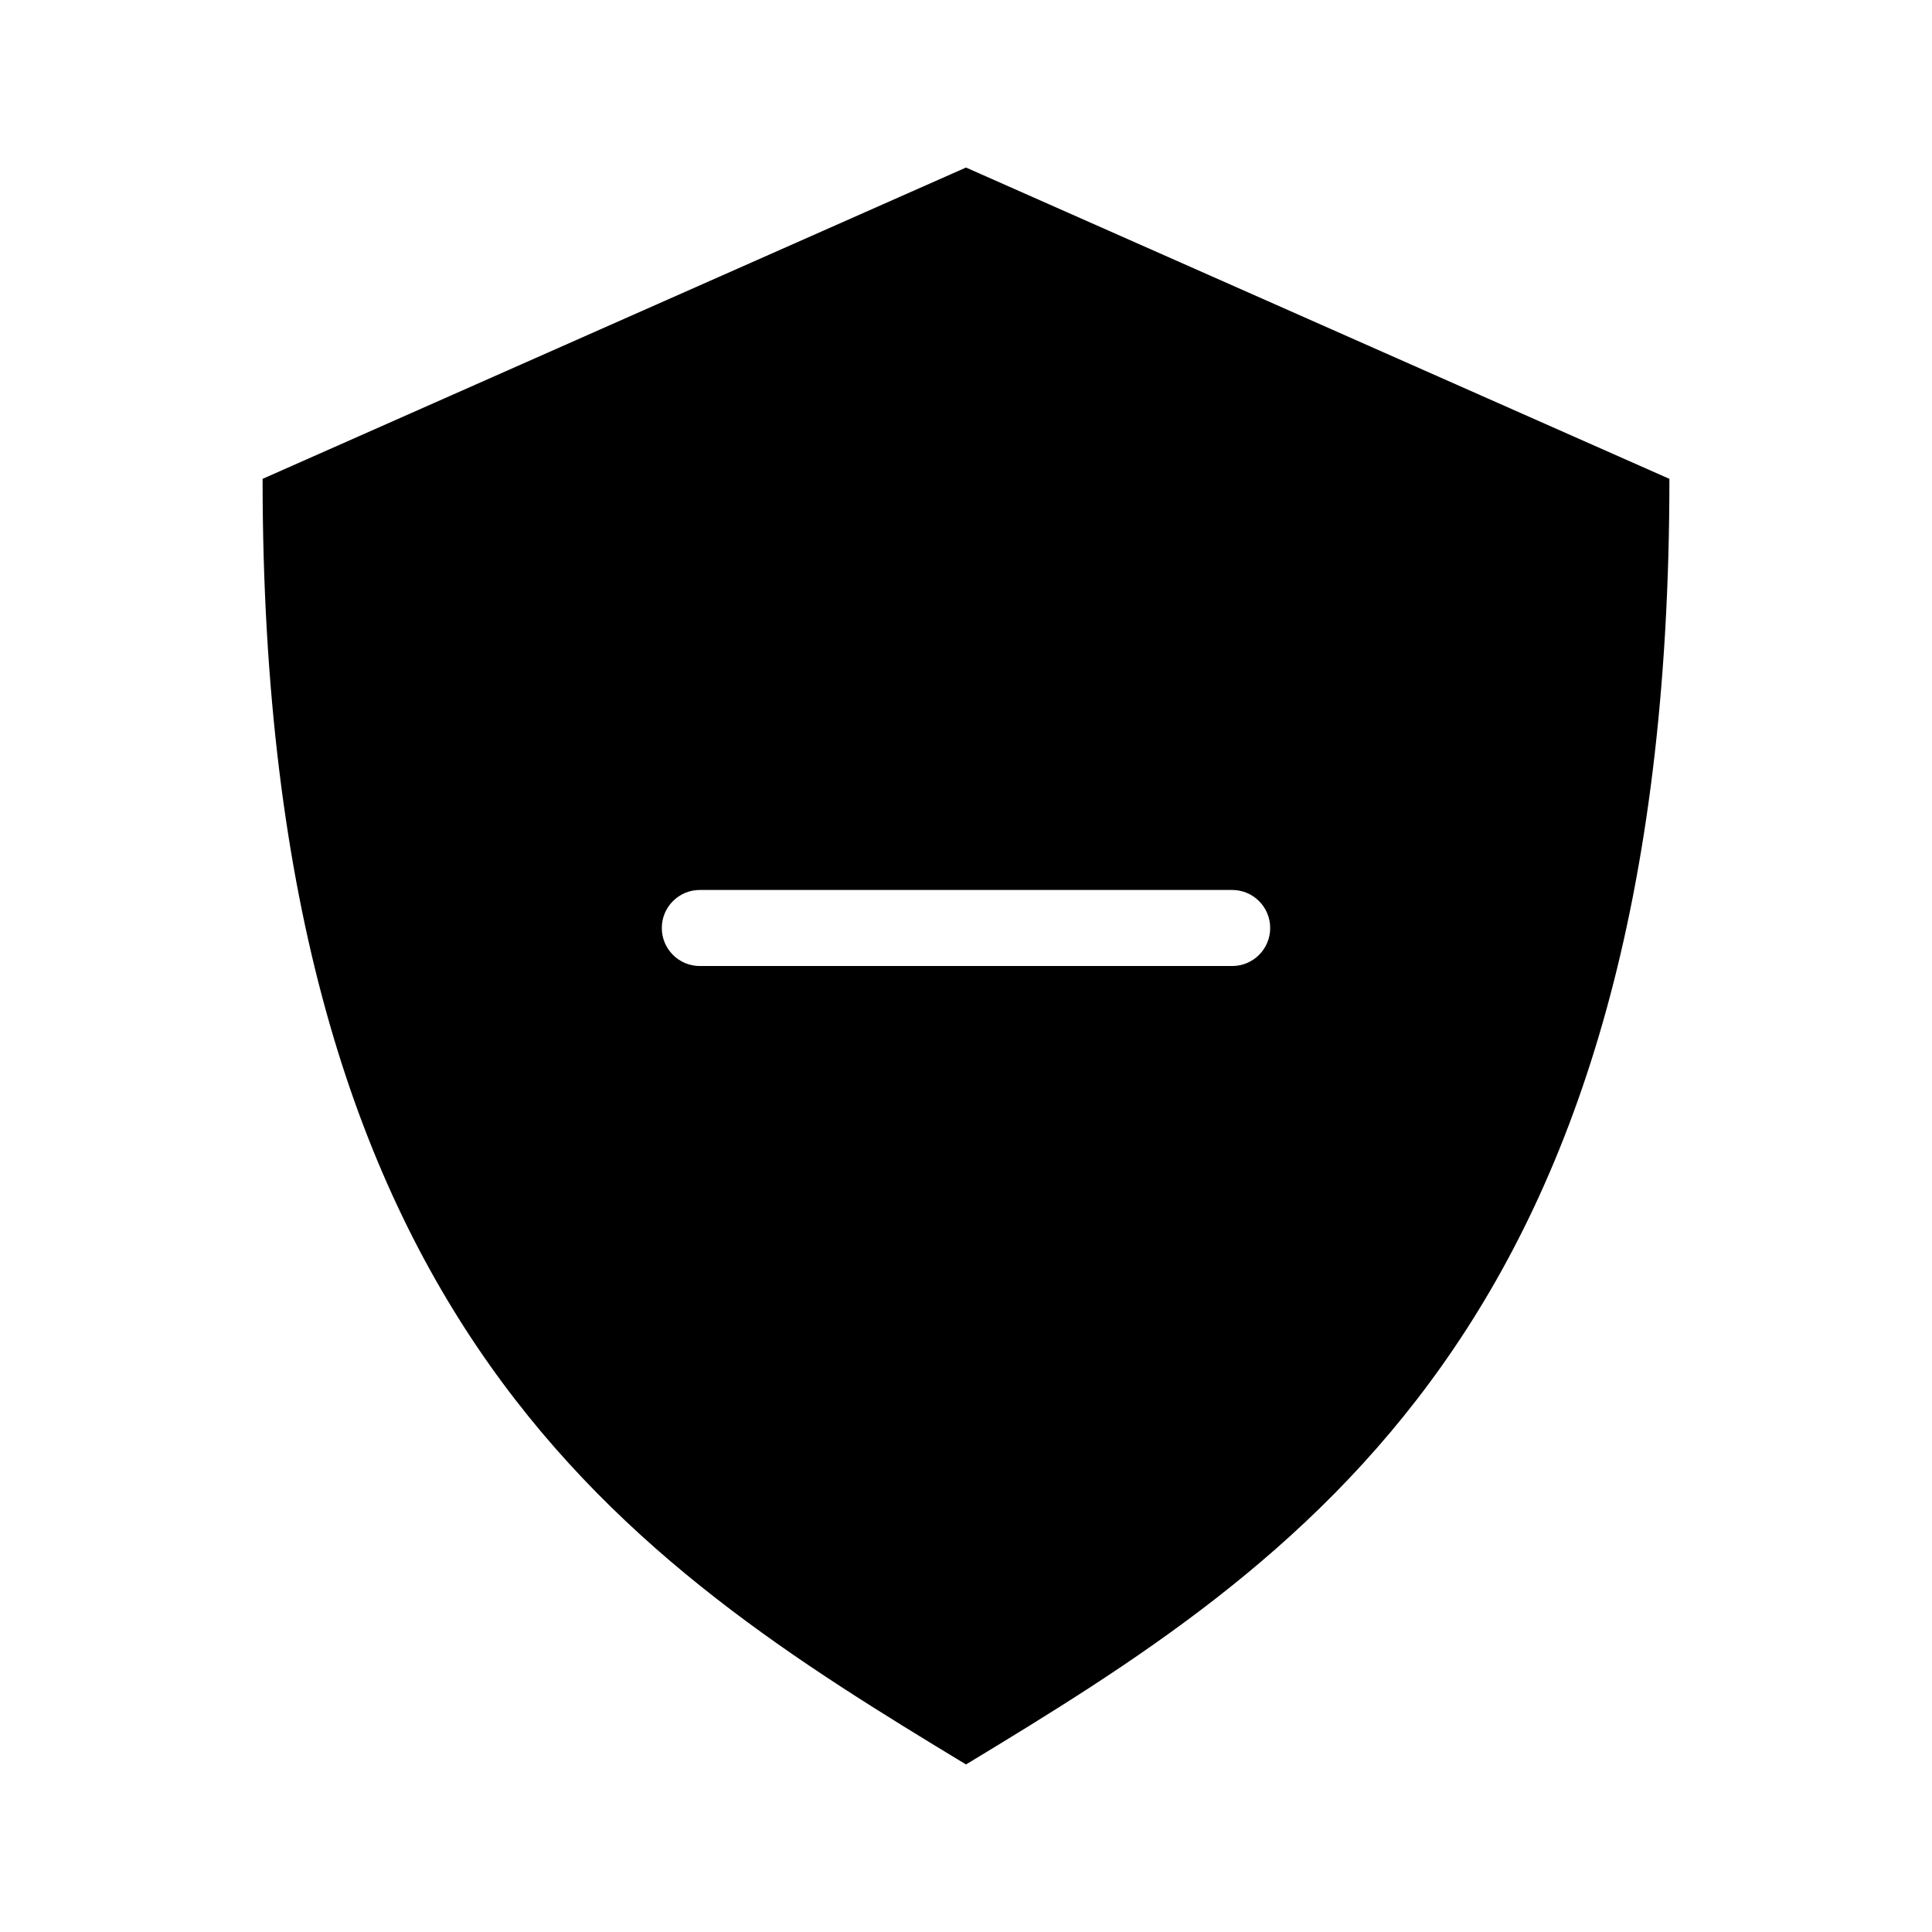
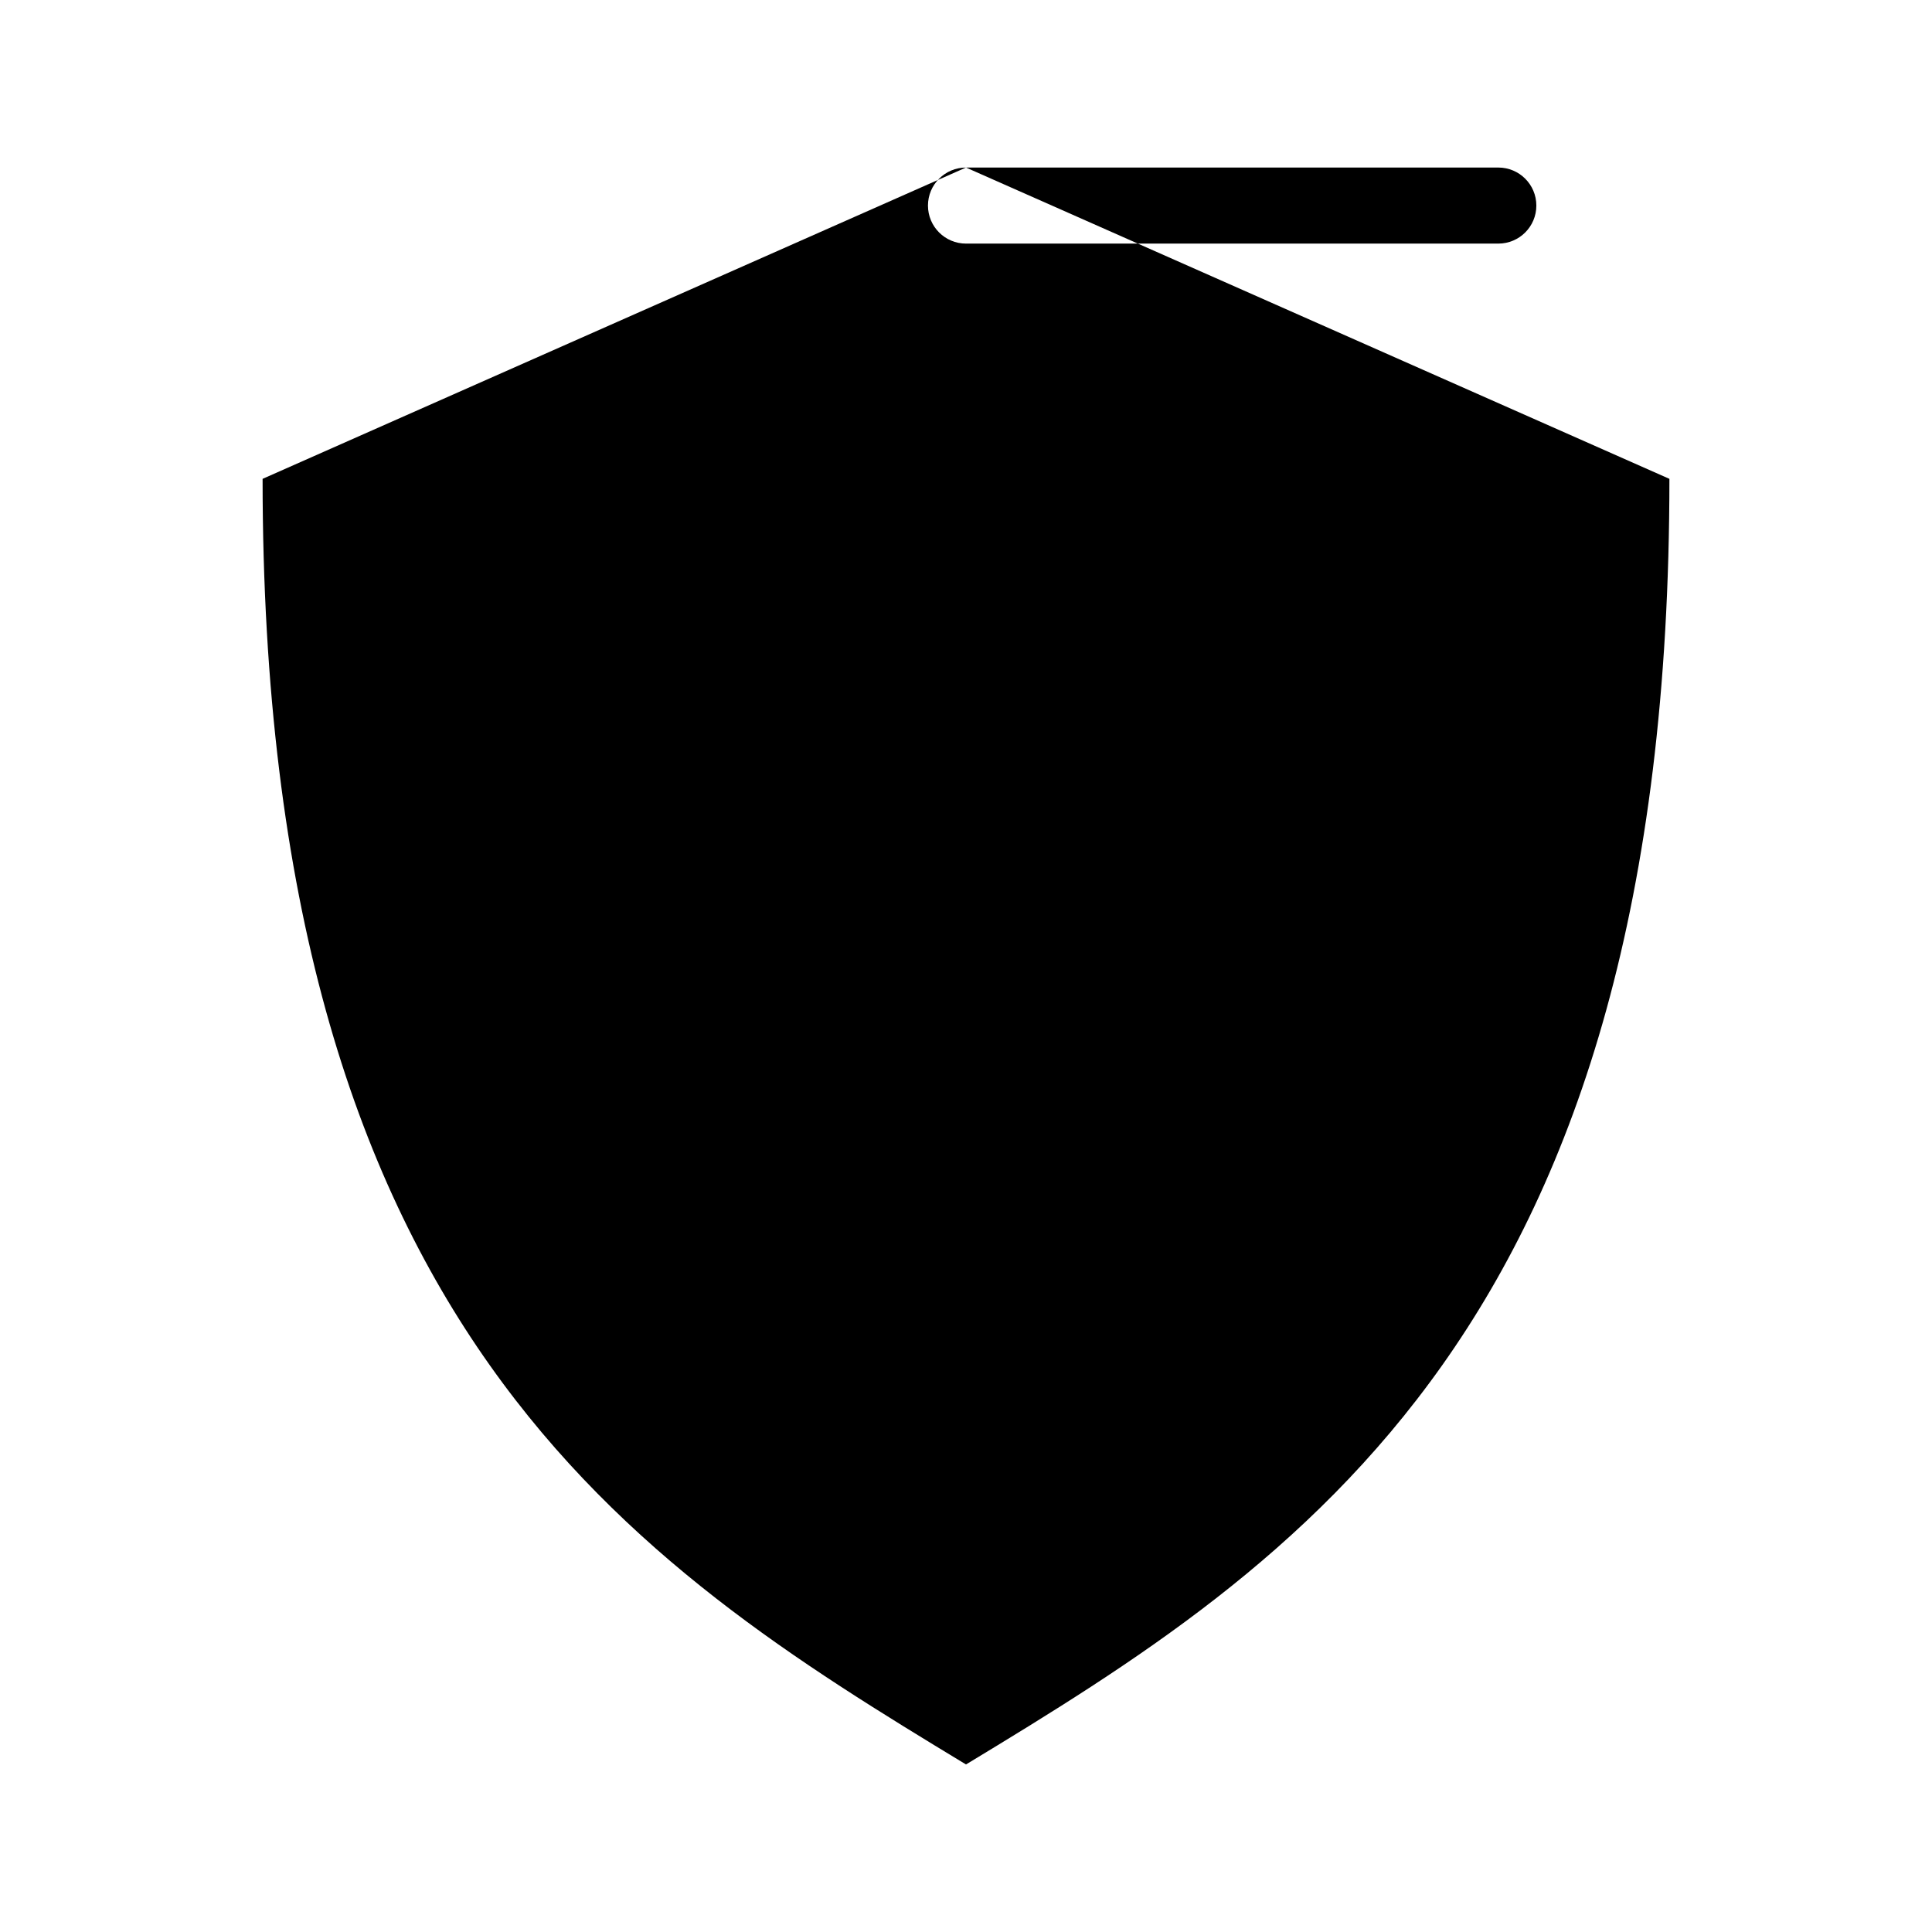
<svg xmlns="http://www.w3.org/2000/svg" fill="#000000" width="800px" height="800px" version="1.1" viewBox="144 144 512 512">
-   <path d="m400 188.4-186.41 82.5c0 225.31 98.285 287.33 186.41 340.7 88.125-53.367 186.41-115.39 186.41-340.7zm-70.535 191.45h141.07c5.566 0 10.078 4.512 10.078 10.078 0 5.566-4.512 10.078-10.078 10.078h-141.07c-5.566 0-10.078-4.512-10.078-10.078 0-5.566 4.512-10.078 10.078-10.078z" />
+   <path d="m400 188.4-186.41 82.5c0 225.31 98.285 287.33 186.41 340.7 88.125-53.367 186.41-115.39 186.41-340.7zh141.07c5.566 0 10.078 4.512 10.078 10.078 0 5.566-4.512 10.078-10.078 10.078h-141.07c-5.566 0-10.078-4.512-10.078-10.078 0-5.566 4.512-10.078 10.078-10.078z" />
</svg>